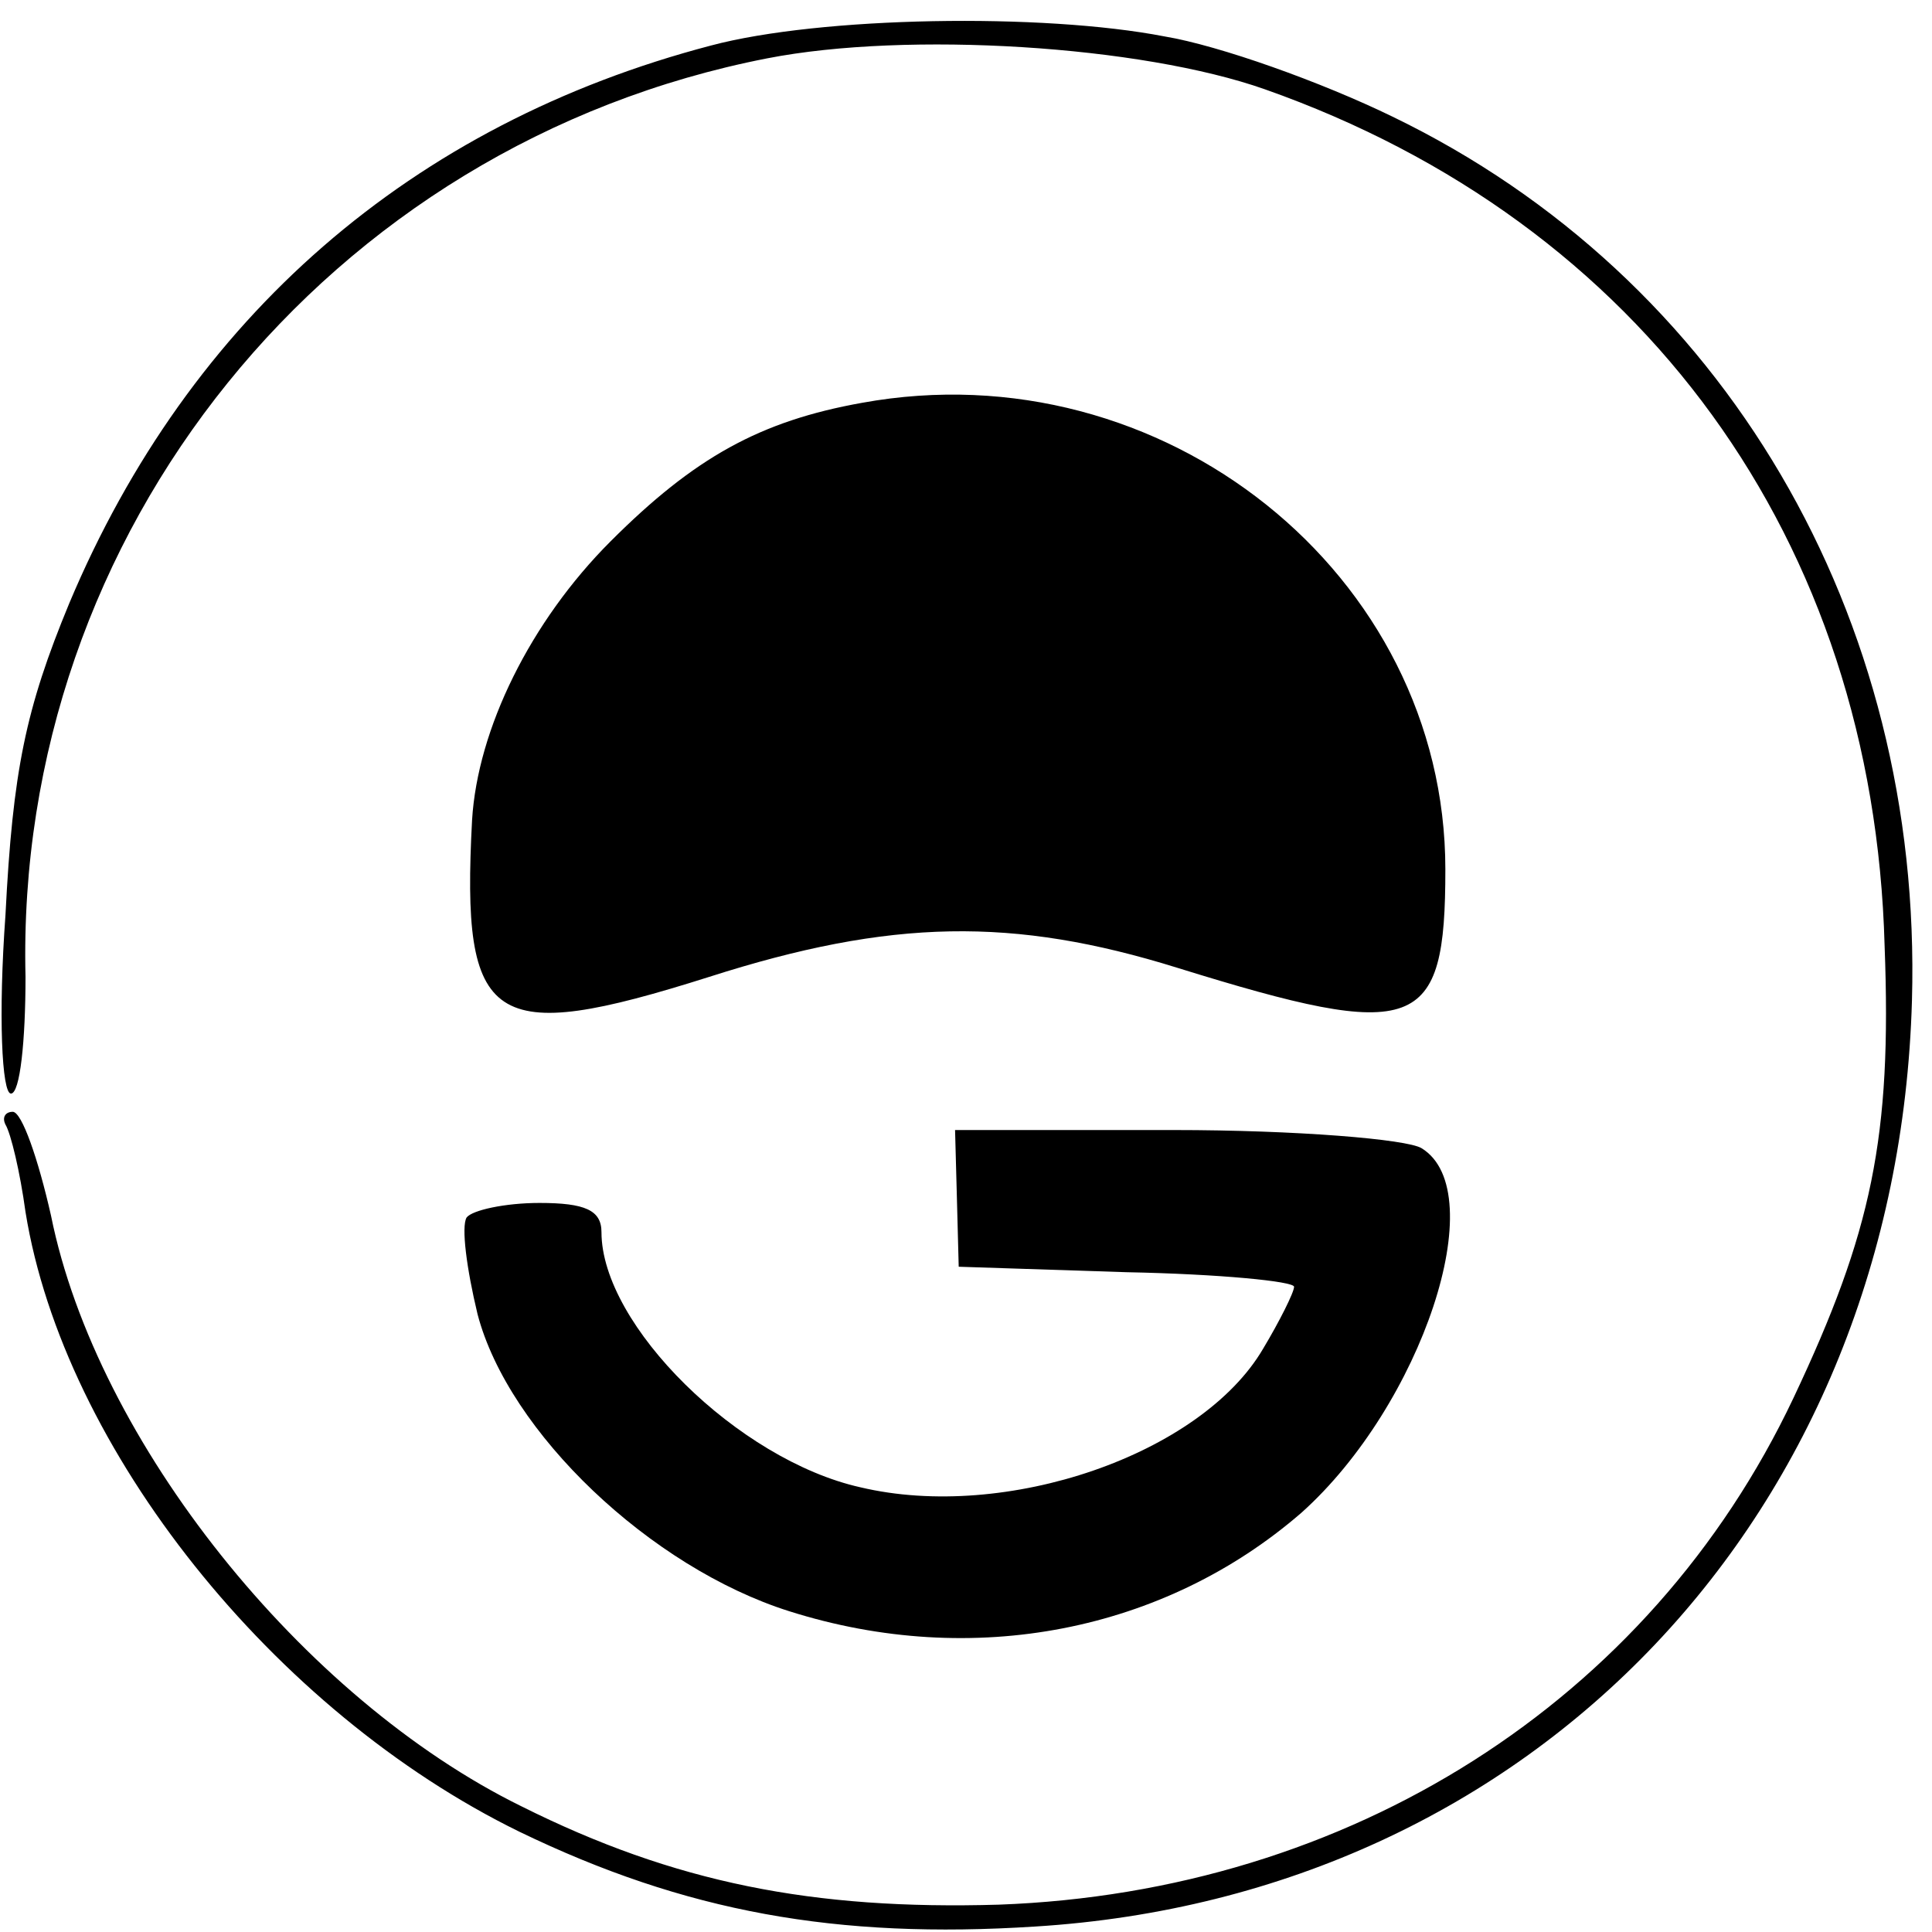
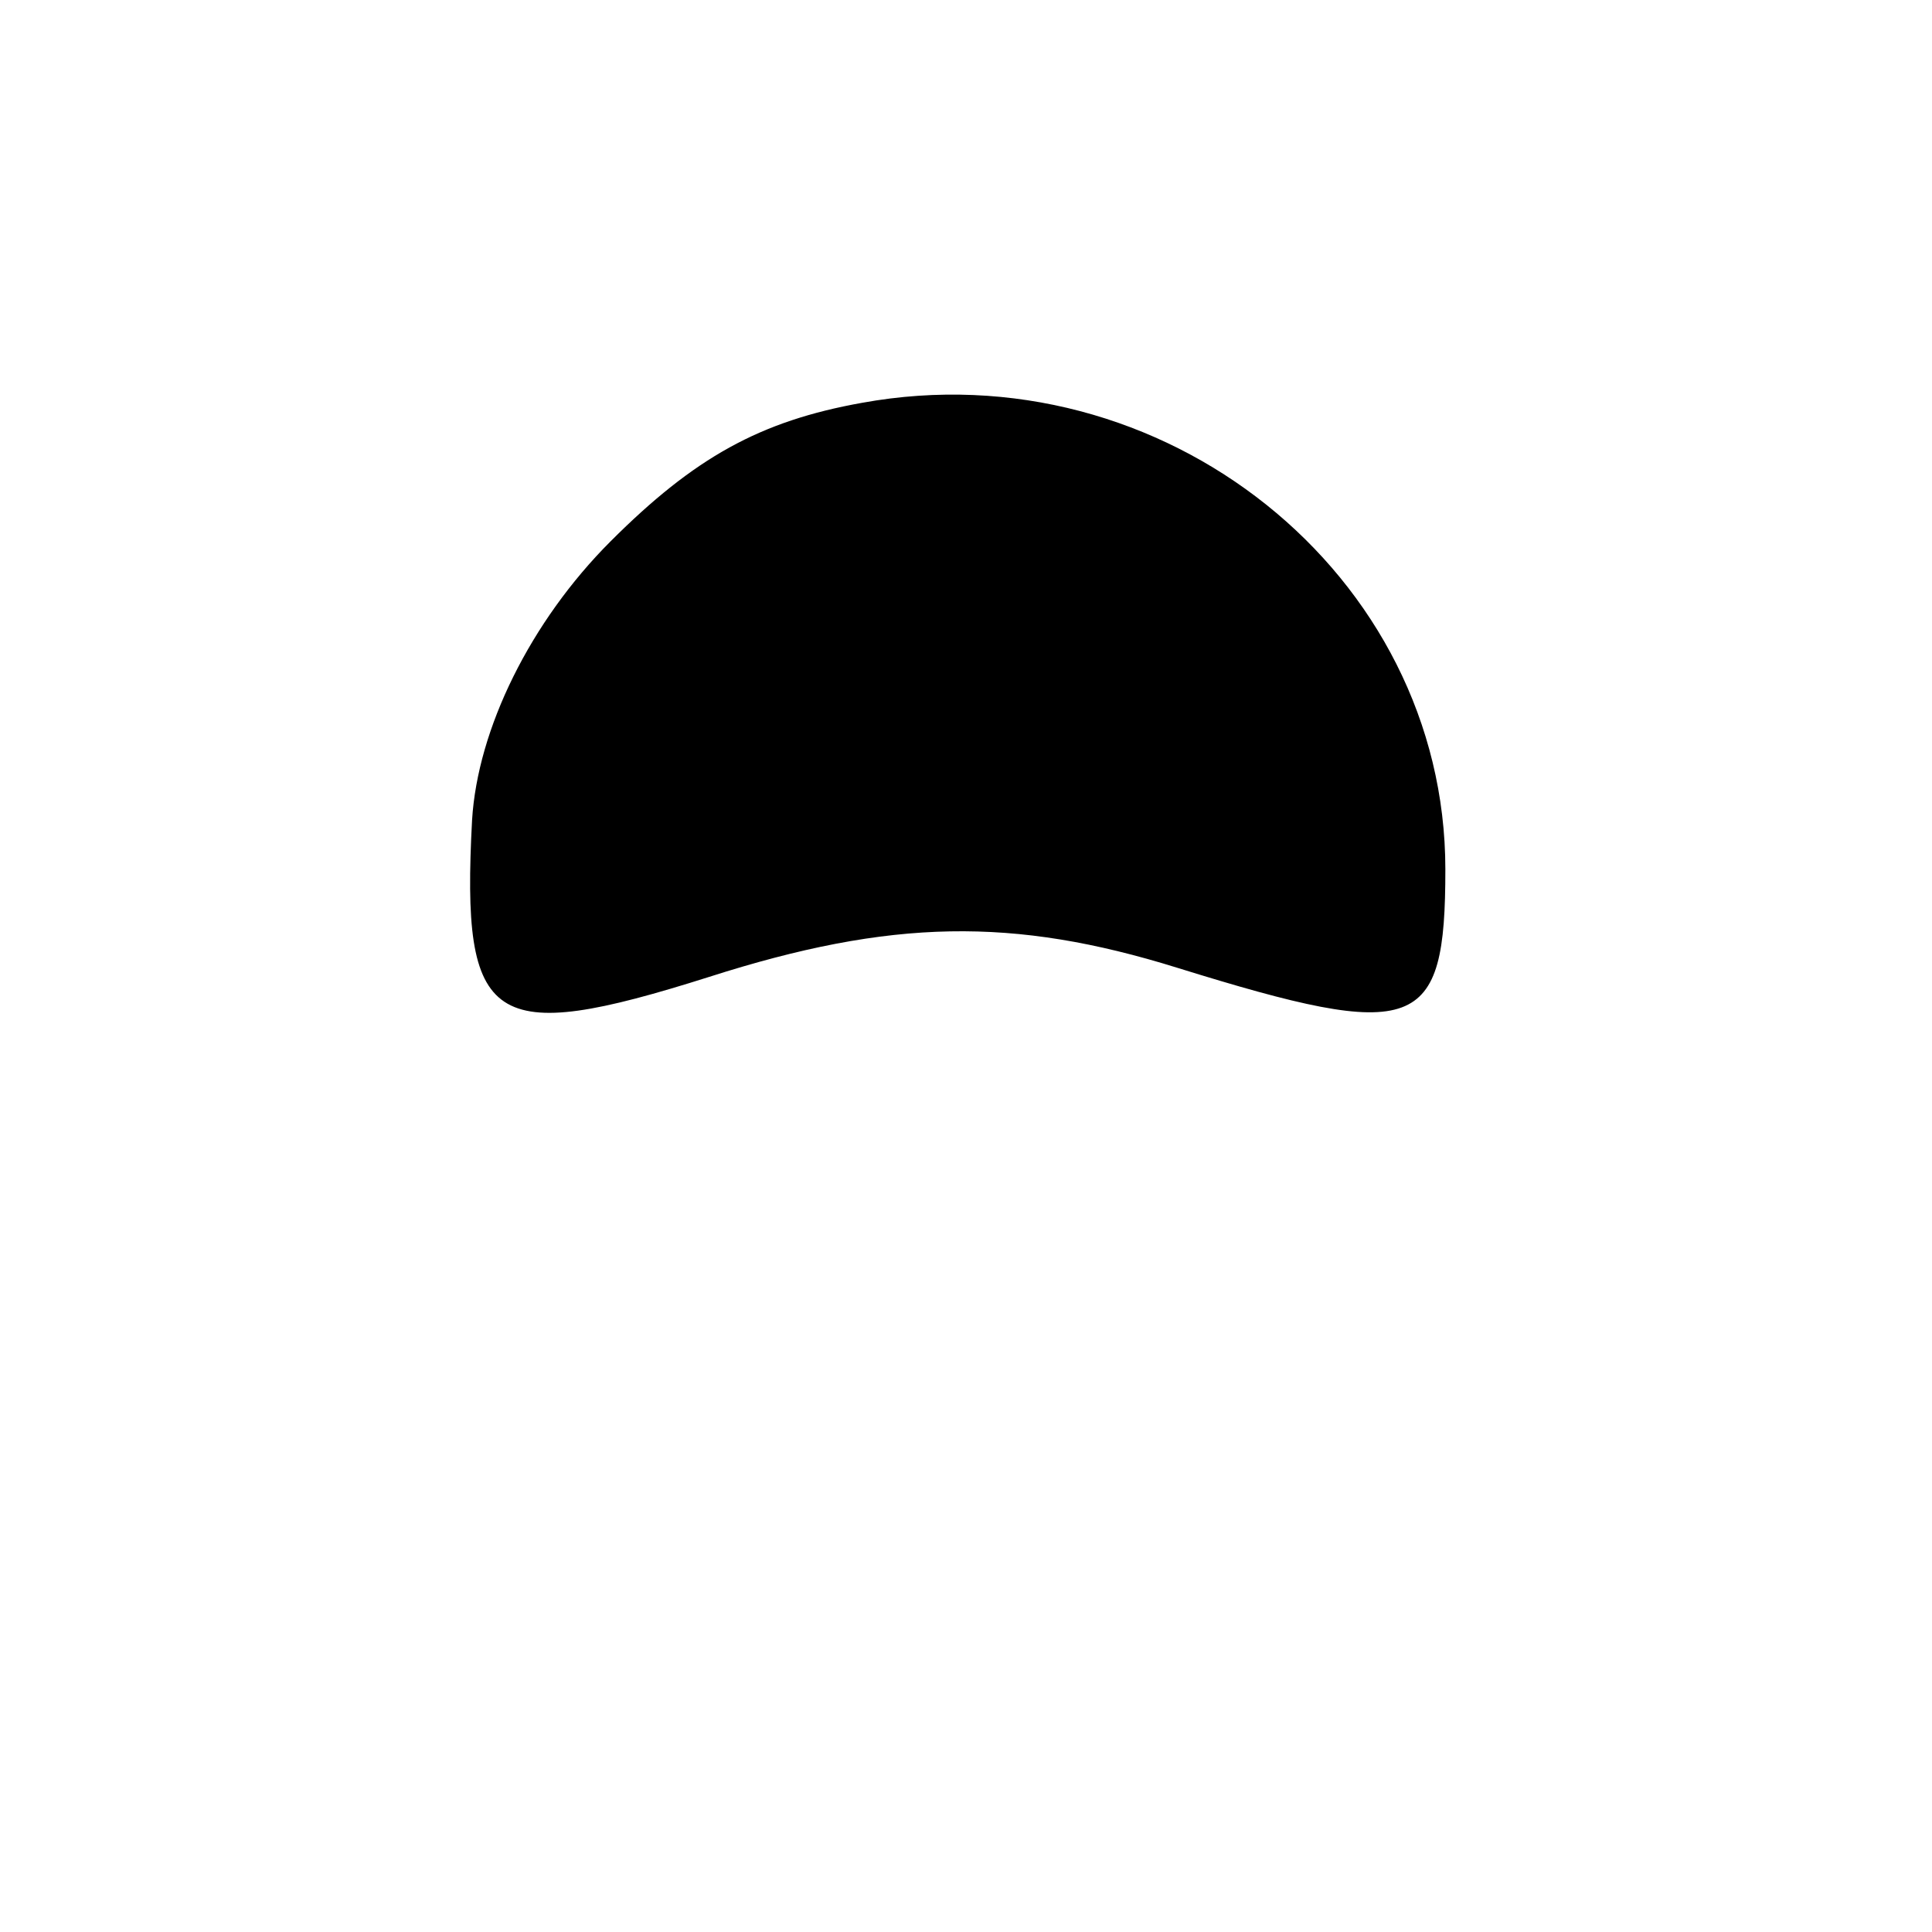
<svg xmlns="http://www.w3.org/2000/svg" version="1.0" width="106pt" height="106pt" viewBox="0 0 106 106" preserveAspectRatio="xMidYMid meet">
  <g transform="translate(0,106) scale(0.1,-0.1)" fill="#000000" stroke="none">
-     <path d="M390 1035 c-164 -43 -286 -149 -352 -306 -24 -58 -31 -92 -35 -171 -4 -55 -2 -98 3 -98 5 0 8 29 8 64 -6 244 166 457 407 504 77 15 205 7 273 -17 207 -73 334 -247 340 -470 4 -105 -7 -157 -50 -248 -79 -167 -244 -271 -436 -278 -102 -3 -178 12 -262 54 -120 59 -233 200 -258 324 -7 31 -16 57 -21 57 -4 0 -6 -3 -4 -7 3 -5 8 -26 11 -48 21 -130 136 -274 271 -340 91 -44 174 -59 283 -52 274 17 473 227 481 508 6 211 -103 397 -285 485 -39 19 -95 39 -125 44 -67 13 -189 11 -249 -5z" />
    <path d="M473 839 c-56 -10 -92 -30 -138 -76 -44 -44 -73 -103 -76 -153 -6 -113 10 -124 130 -86 100 32 167 33 257 5 132 -41 147 -35 147 54 0 162 -155 286 -320 256z" />
-     <path d="M525 403 l1 -38 92 -3 c51 -1 92 -5 92 -8 0 -3 -8 -19 -17 -34 -34 -58 -141 -95 -221 -76 -67 15 -142 89 -142 140 0 12 -9 16 -34 16 -19 0 -37 -4 -40 -8 -3 -5 0 -28 6 -53 17 -65 95 -139 171 -163 101 -32 206 -11 281 54 66 59 105 176 66 200 -8 5 -69 10 -136 10 l-120 0 1 -37z" />
  </g>
</svg>